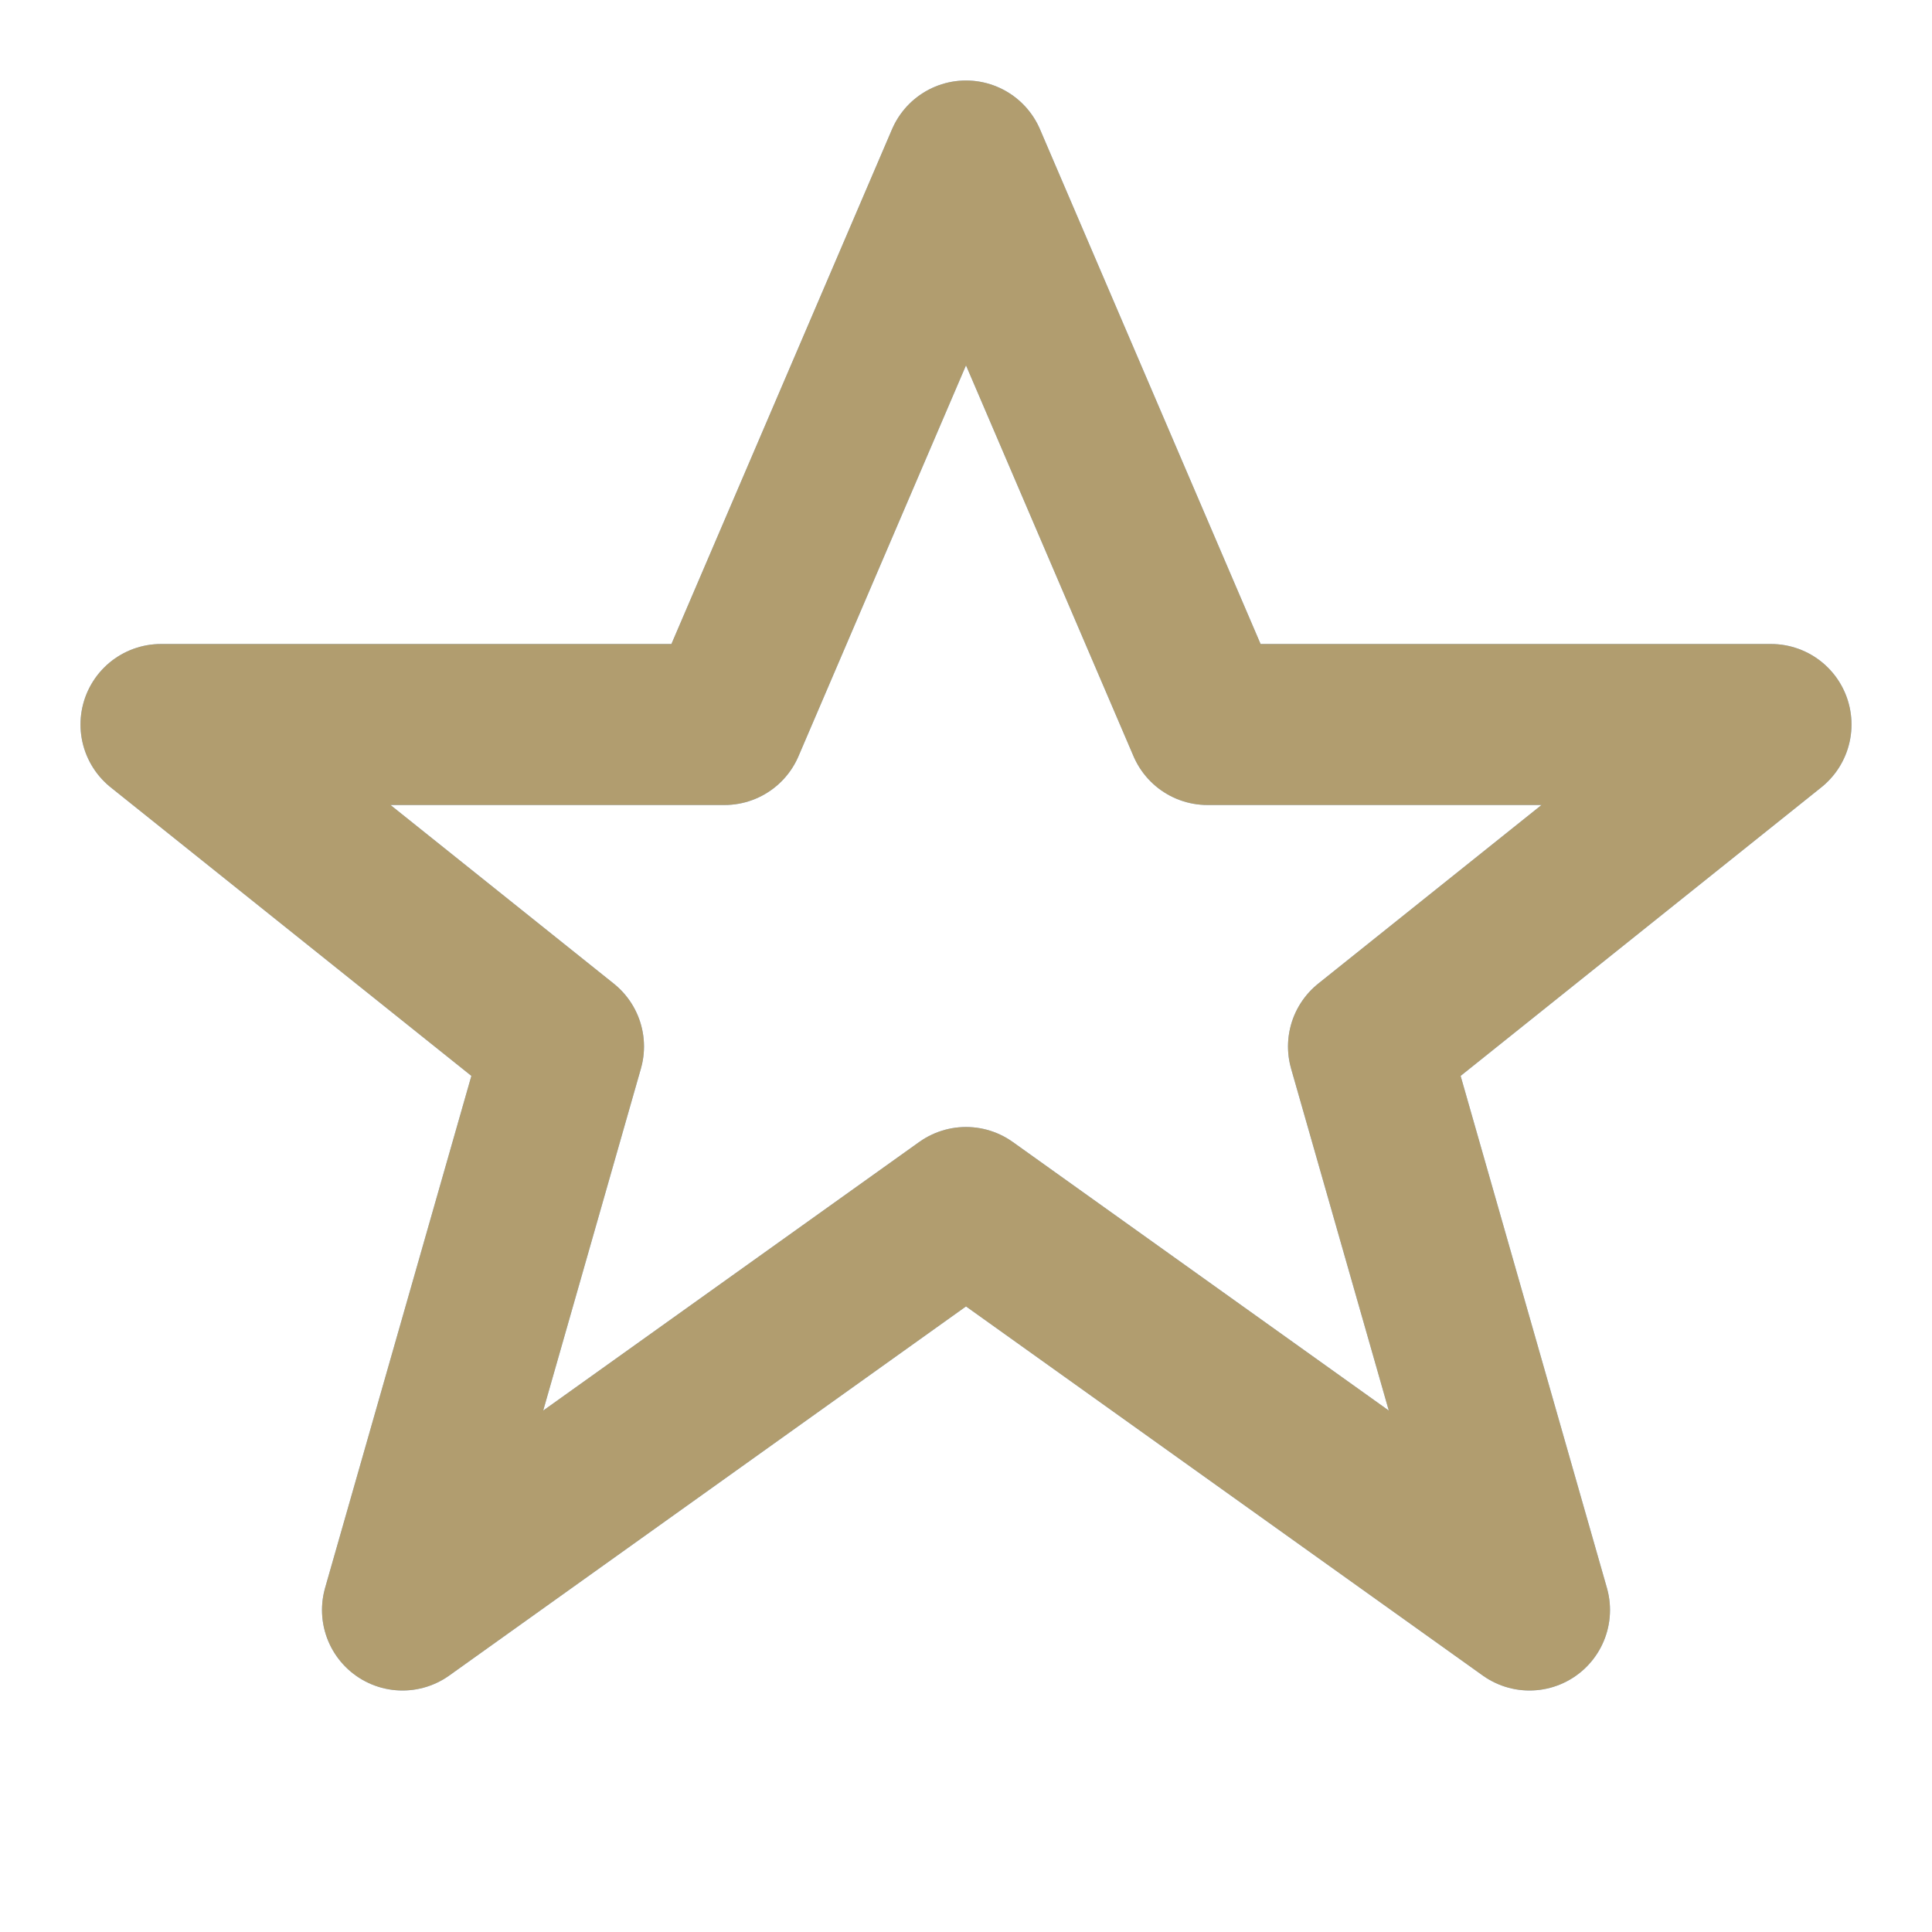
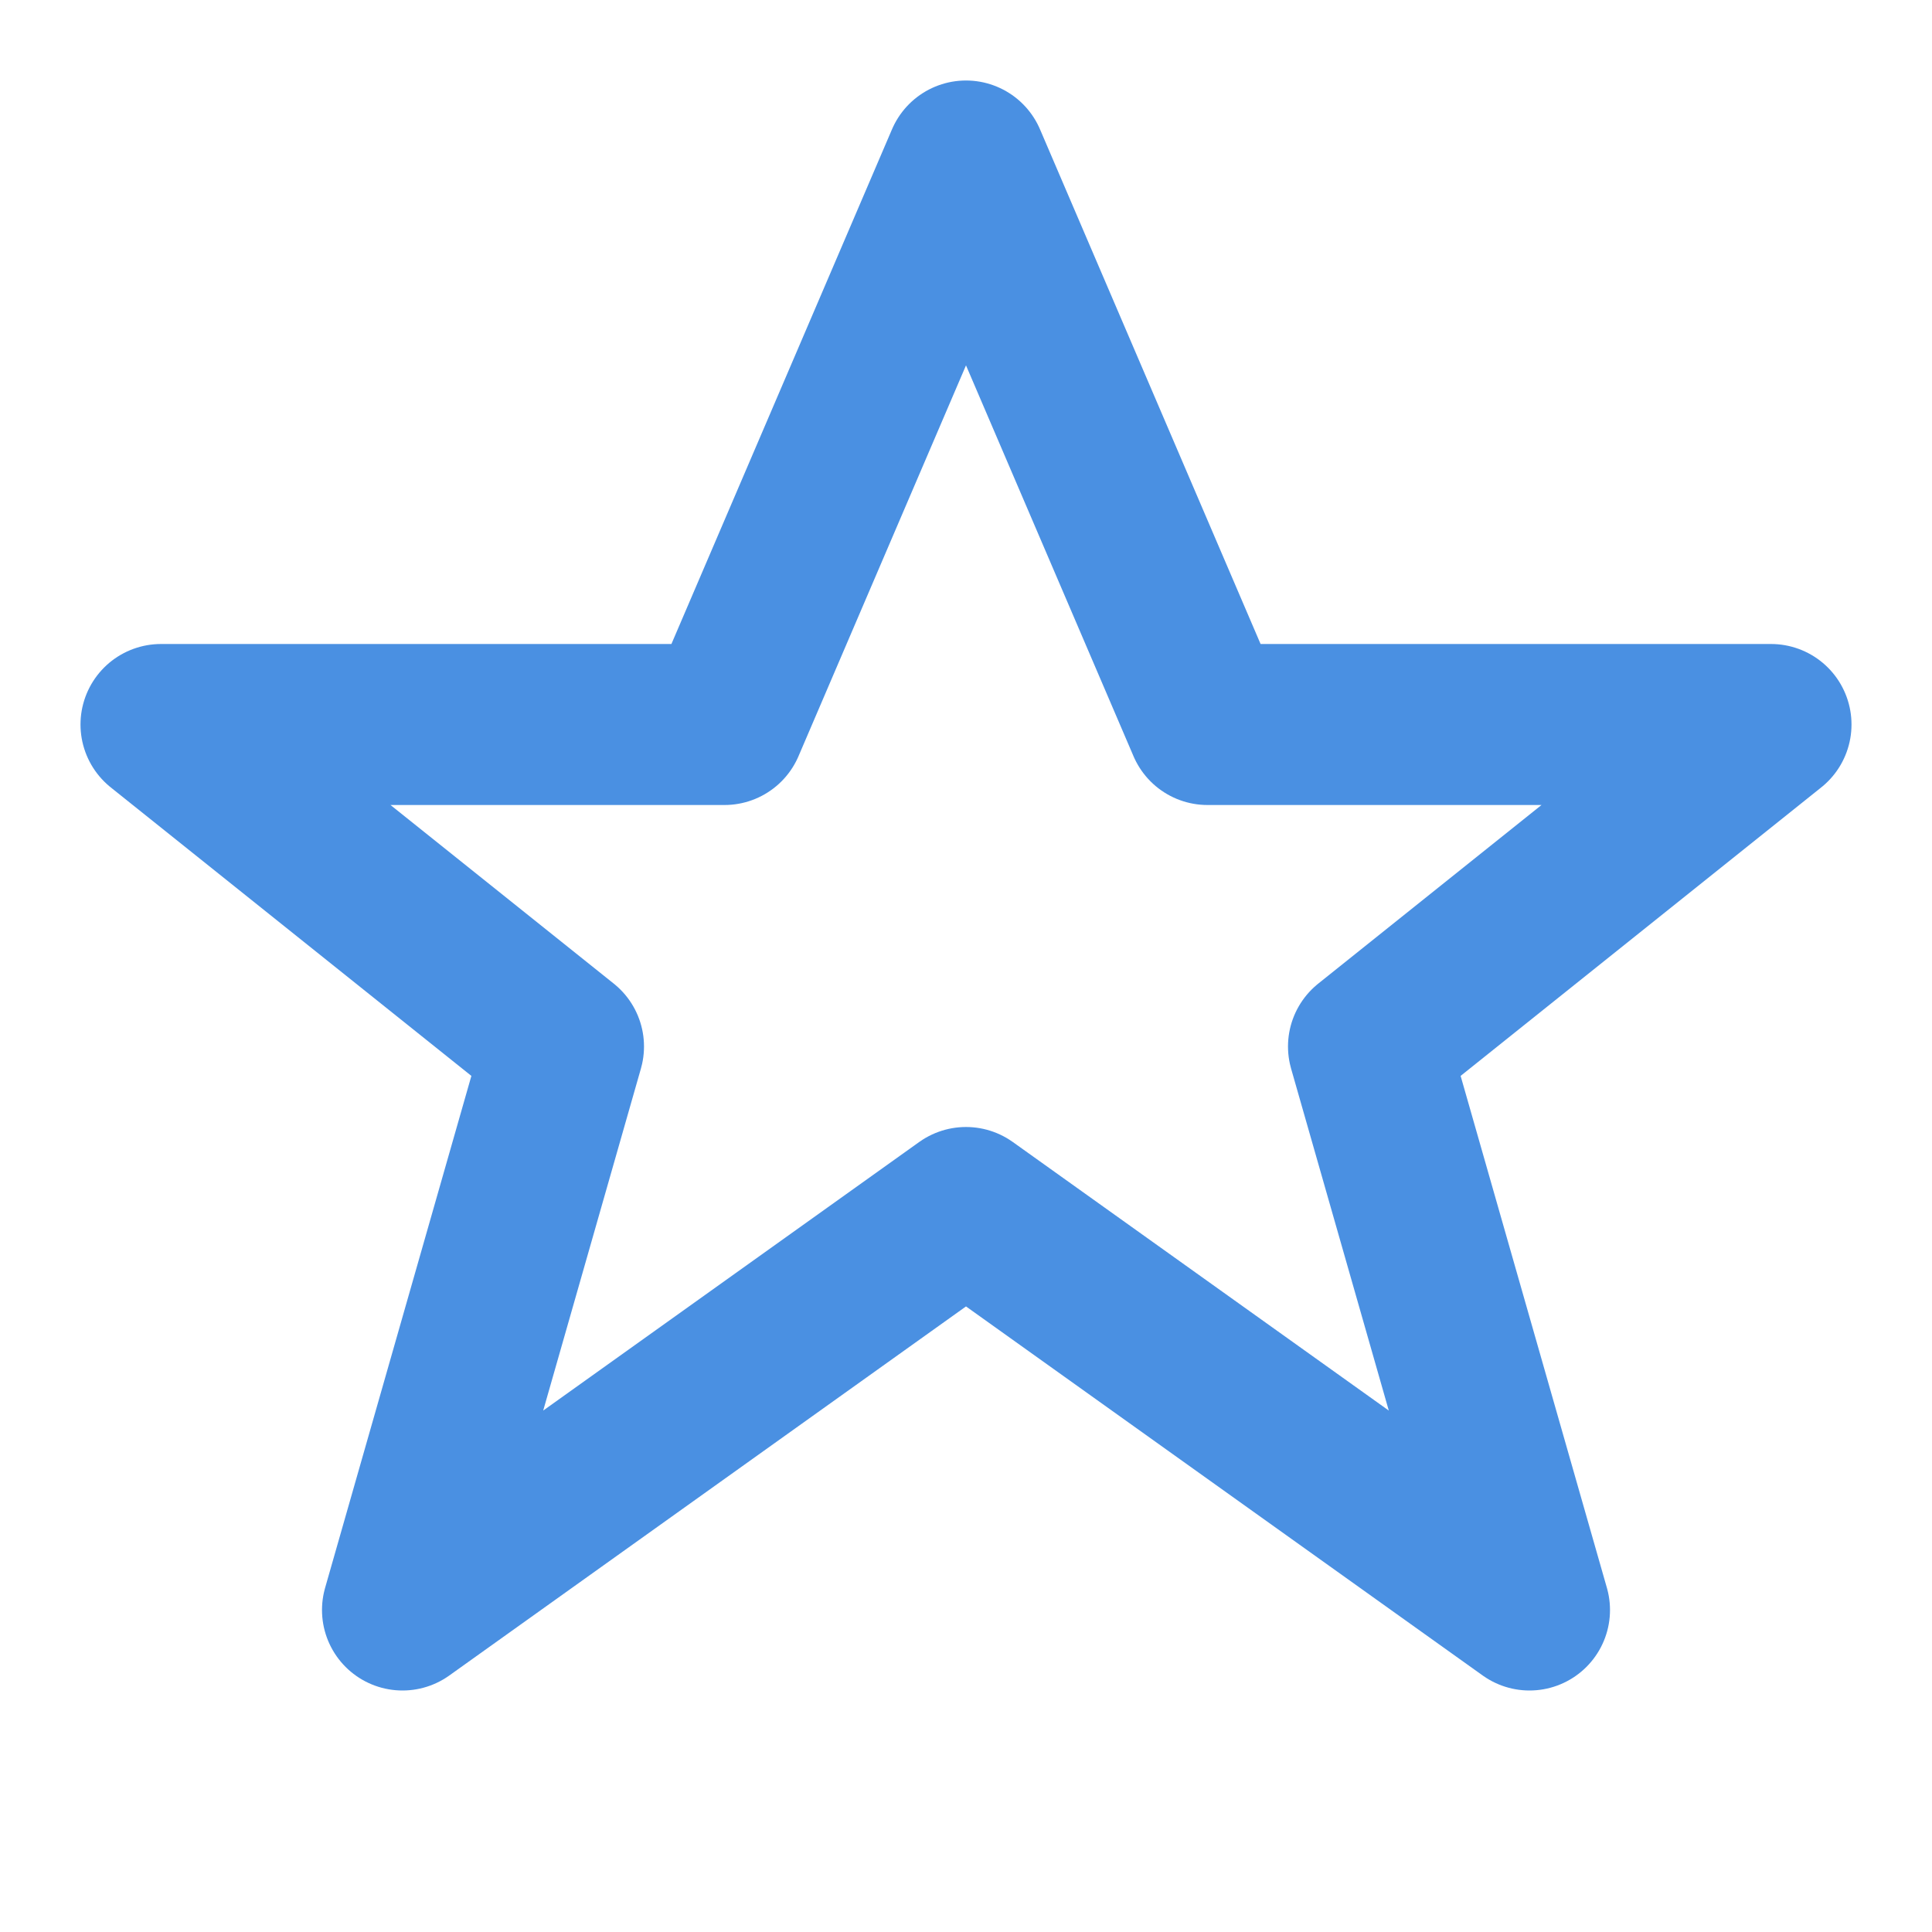
<svg xmlns="http://www.w3.org/2000/svg" width="64" height="64" viewBox="0 0 24 24" fill="none">
  <path d="M12 2L9 9H2L7 13L5 20L12 15L19 20L17 13L22 9H15L12 2Z" stroke="#4A90E2" stroke-width="2" stroke-linecap="round" stroke-linejoin="round" />
-   <path d="M12 2L15 9H22L17 13L19 20L12 15L5 20L7 13L2 9H9L12 2Z" stroke="#F5A623" stroke-width="2" stroke-linecap="round" stroke-linejoin="round" style="opacity: 0.6;" />
</svg>